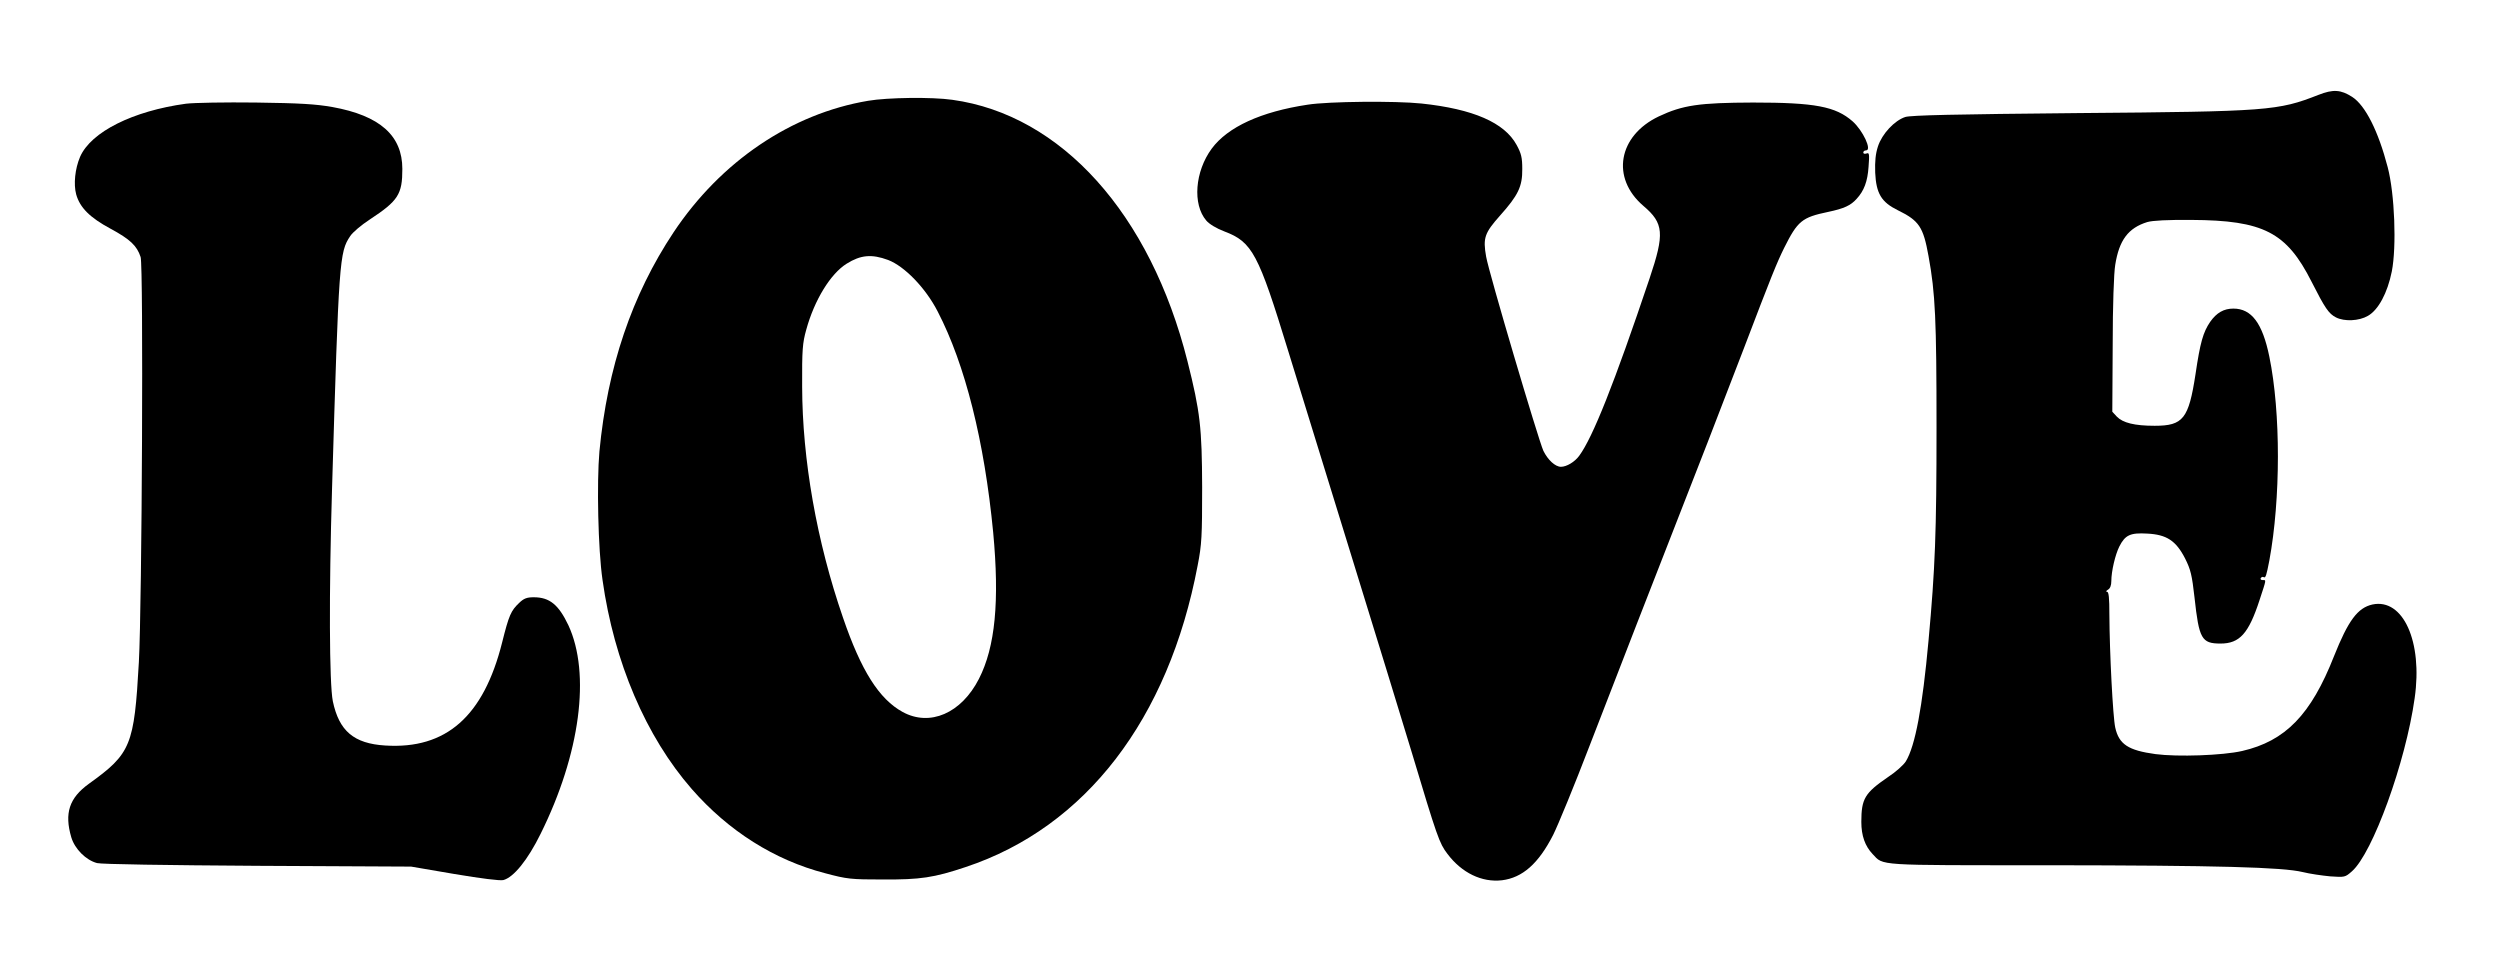
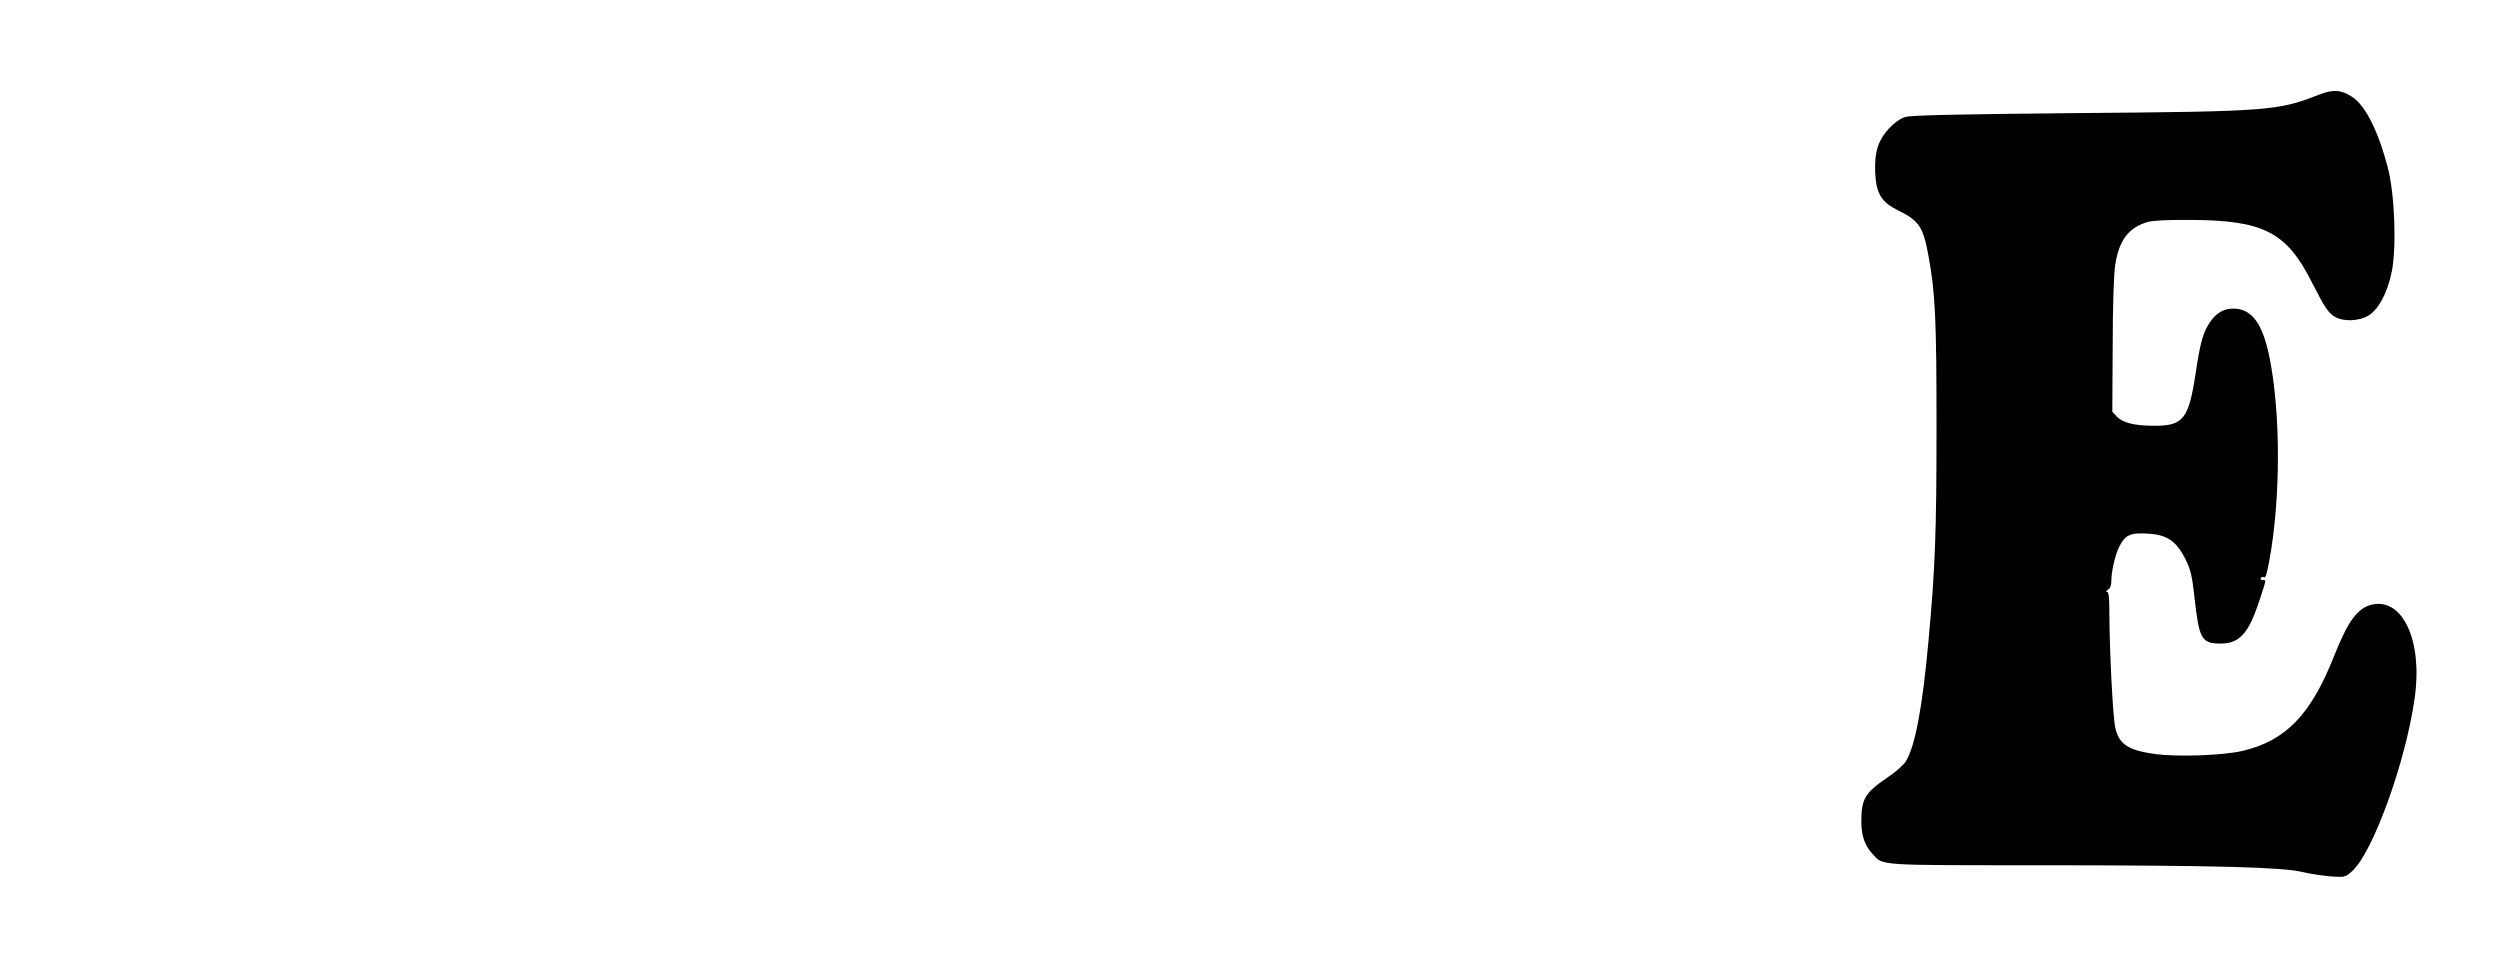
<svg xmlns="http://www.w3.org/2000/svg" version="1.0" width="1280pt" height="495pt" viewBox="0 0 1280 495" preserveAspectRatio="xMidYMid meet">
  <g transform="translate(0,495) scale(0.1,-0.1)" fill="#000000" stroke="none">
    <path d="M11870 4464 c-207 -81 -255 -85 -1230 -93 -636 -6 -855 -11 -885 -20 -55 -18 -119 -86 -140 -151 -12 -37 -16 -75 -14 -134 5 -107 32 -151 115 -192 110 -54 131 -85 158 -235 35 -190 41 -328 41 -879 0 -537 -7 -719 -41 -1090 -31 -341 -68 -539 -116 -618 -11 -18 -52 -55 -92 -81 -118 -81 -136 -110 -136 -229 0 -71 19 -124 58 -165 57 -60 10 -57 894 -57 876 -1 1204 -10 1308 -35 36 -9 99 -18 141 -22 74 -5 76 -5 111 26 106 93 275 558 321 886 42 290 -59 513 -216 480 -76 -17 -124 -82 -197 -265 -118 -300 -249 -434 -470 -485 -100 -23 -331 -31 -444 -16 -139 19 -187 50 -206 136 -12 54 -29 384 -30 578 0 86 -3 117 -12 117 -7 0 -5 5 5 11 11 6 17 22 17 44 0 50 20 135 41 177 30 59 56 71 143 66 99 -5 147 -36 194 -128 28 -56 35 -84 48 -200 23 -211 36 -235 133 -235 98 0 144 51 200 223 36 110 35 102 15 102 -8 0 -12 5 -9 10 4 6 10 8 15 5 10 -6 14 8 29 85 58 314 59 757 0 1044 -35 171 -91 246 -184 246 -49 0 -86 -21 -119 -68 -36 -53 -51 -105 -75 -268 -35 -228 -63 -264 -209 -264 -103 0 -163 15 -194 47 l-23 25 2 341 c0 202 6 370 13 411 20 127 67 189 164 219 27 8 104 12 226 11 369 -2 487 -63 615 -316 69 -136 88 -164 125 -183 43 -22 118 -19 164 8 53 30 100 117 122 227 25 127 15 397 -21 534 -48 184 -114 316 -182 360 -58 37 -97 40 -173 10z" />
-     <path d="M4445 4434 c-393 -66 -754 -310 -996 -673 -214 -322 -339 -691 -380 -1123 -14 -159 -7 -501 16 -658 59 -419 222 -801 457 -1070 188 -215 424 -364 683 -431 112 -30 132 -32 295 -32 192 -1 261 9 425 64 613 204 1038 757 1187 1544 21 107 23 150 23 400 -1 305 -10 387 -75 645 -190 755 -646 1262 -1204 1339 -104 15 -332 12 -431 -5z m102 -815 c84 -32 192 -143 254 -264 141 -272 239 -664 284 -1130 33 -353 11 -587 -73 -751 -90 -176 -251 -246 -391 -169 -120 66 -212 211 -305 483 -135 391 -208 809 -209 1182 -1 190 2 224 21 292 42 153 125 287 207 338 72 45 128 50 212 19z" />
-     <path d="M952 4419 c-271 -37 -486 -144 -542 -272 -26 -61 -34 -140 -20 -192 19 -68 70 -119 176 -176 100 -54 135 -87 154 -145 15 -45 7 -1779 -9 -2074 -24 -427 -40 -468 -256 -623 -101 -73 -126 -151 -90 -274 18 -60 75 -117 132 -132 23 -6 355 -11 823 -14 l785 -4 222 -38 c137 -23 232 -35 250 -31 53 14 125 103 191 237 203 409 257 821 142 1068 -50 105 -96 143 -177 143 -36 0 -51 -6 -75 -29 -42 -40 -52 -62 -87 -202 -95 -379 -287 -548 -599 -528 -160 10 -236 74 -268 227 -18 90 -20 555 -4 1086 35 1178 38 1213 93 1295 12 19 57 57 100 85 146 96 167 129 167 259 0 171 -115 273 -358 317 -85 15 -166 20 -392 23 -157 2 -318 -1 -358 -6z" />
-     <path d="M6695 4414 c-239 -36 -409 -114 -491 -225 -86 -117 -99 -285 -28 -368 15 -18 51 -40 93 -56 143 -54 174 -114 326 -610 59 -192 206 -669 327 -1060 121 -390 257 -836 304 -990 133 -443 143 -472 185 -527 73 -97 176 -147 279 -135 105 13 187 85 262 232 25 50 109 254 186 455 128 331 317 819 605 1555 57 149 142 367 187 485 139 365 167 434 205 511 69 138 91 156 225 184 81 17 116 33 146 67 38 41 56 89 61 164 5 66 4 74 -11 68 -9 -3 -16 -1 -16 5 0 6 6 11 14 11 32 0 -16 102 -69 149 -87 76 -192 96 -510 96 -275 -1 -359 -13 -482 -71 -208 -99 -246 -315 -79 -458 105 -89 109 -142 32 -371 -182 -541 -291 -814 -360 -908 -23 -32 -65 -57 -94 -57 -29 0 -67 35 -90 82 -26 58 -279 912 -293 994 -17 96 -8 121 71 210 93 104 115 149 114 239 0 58 -5 79 -29 123 -62 114 -222 184 -487 212 -133 14 -476 11 -583 -6z" />
+     <path d="M6695 4414 z" />
  </g>
</svg>